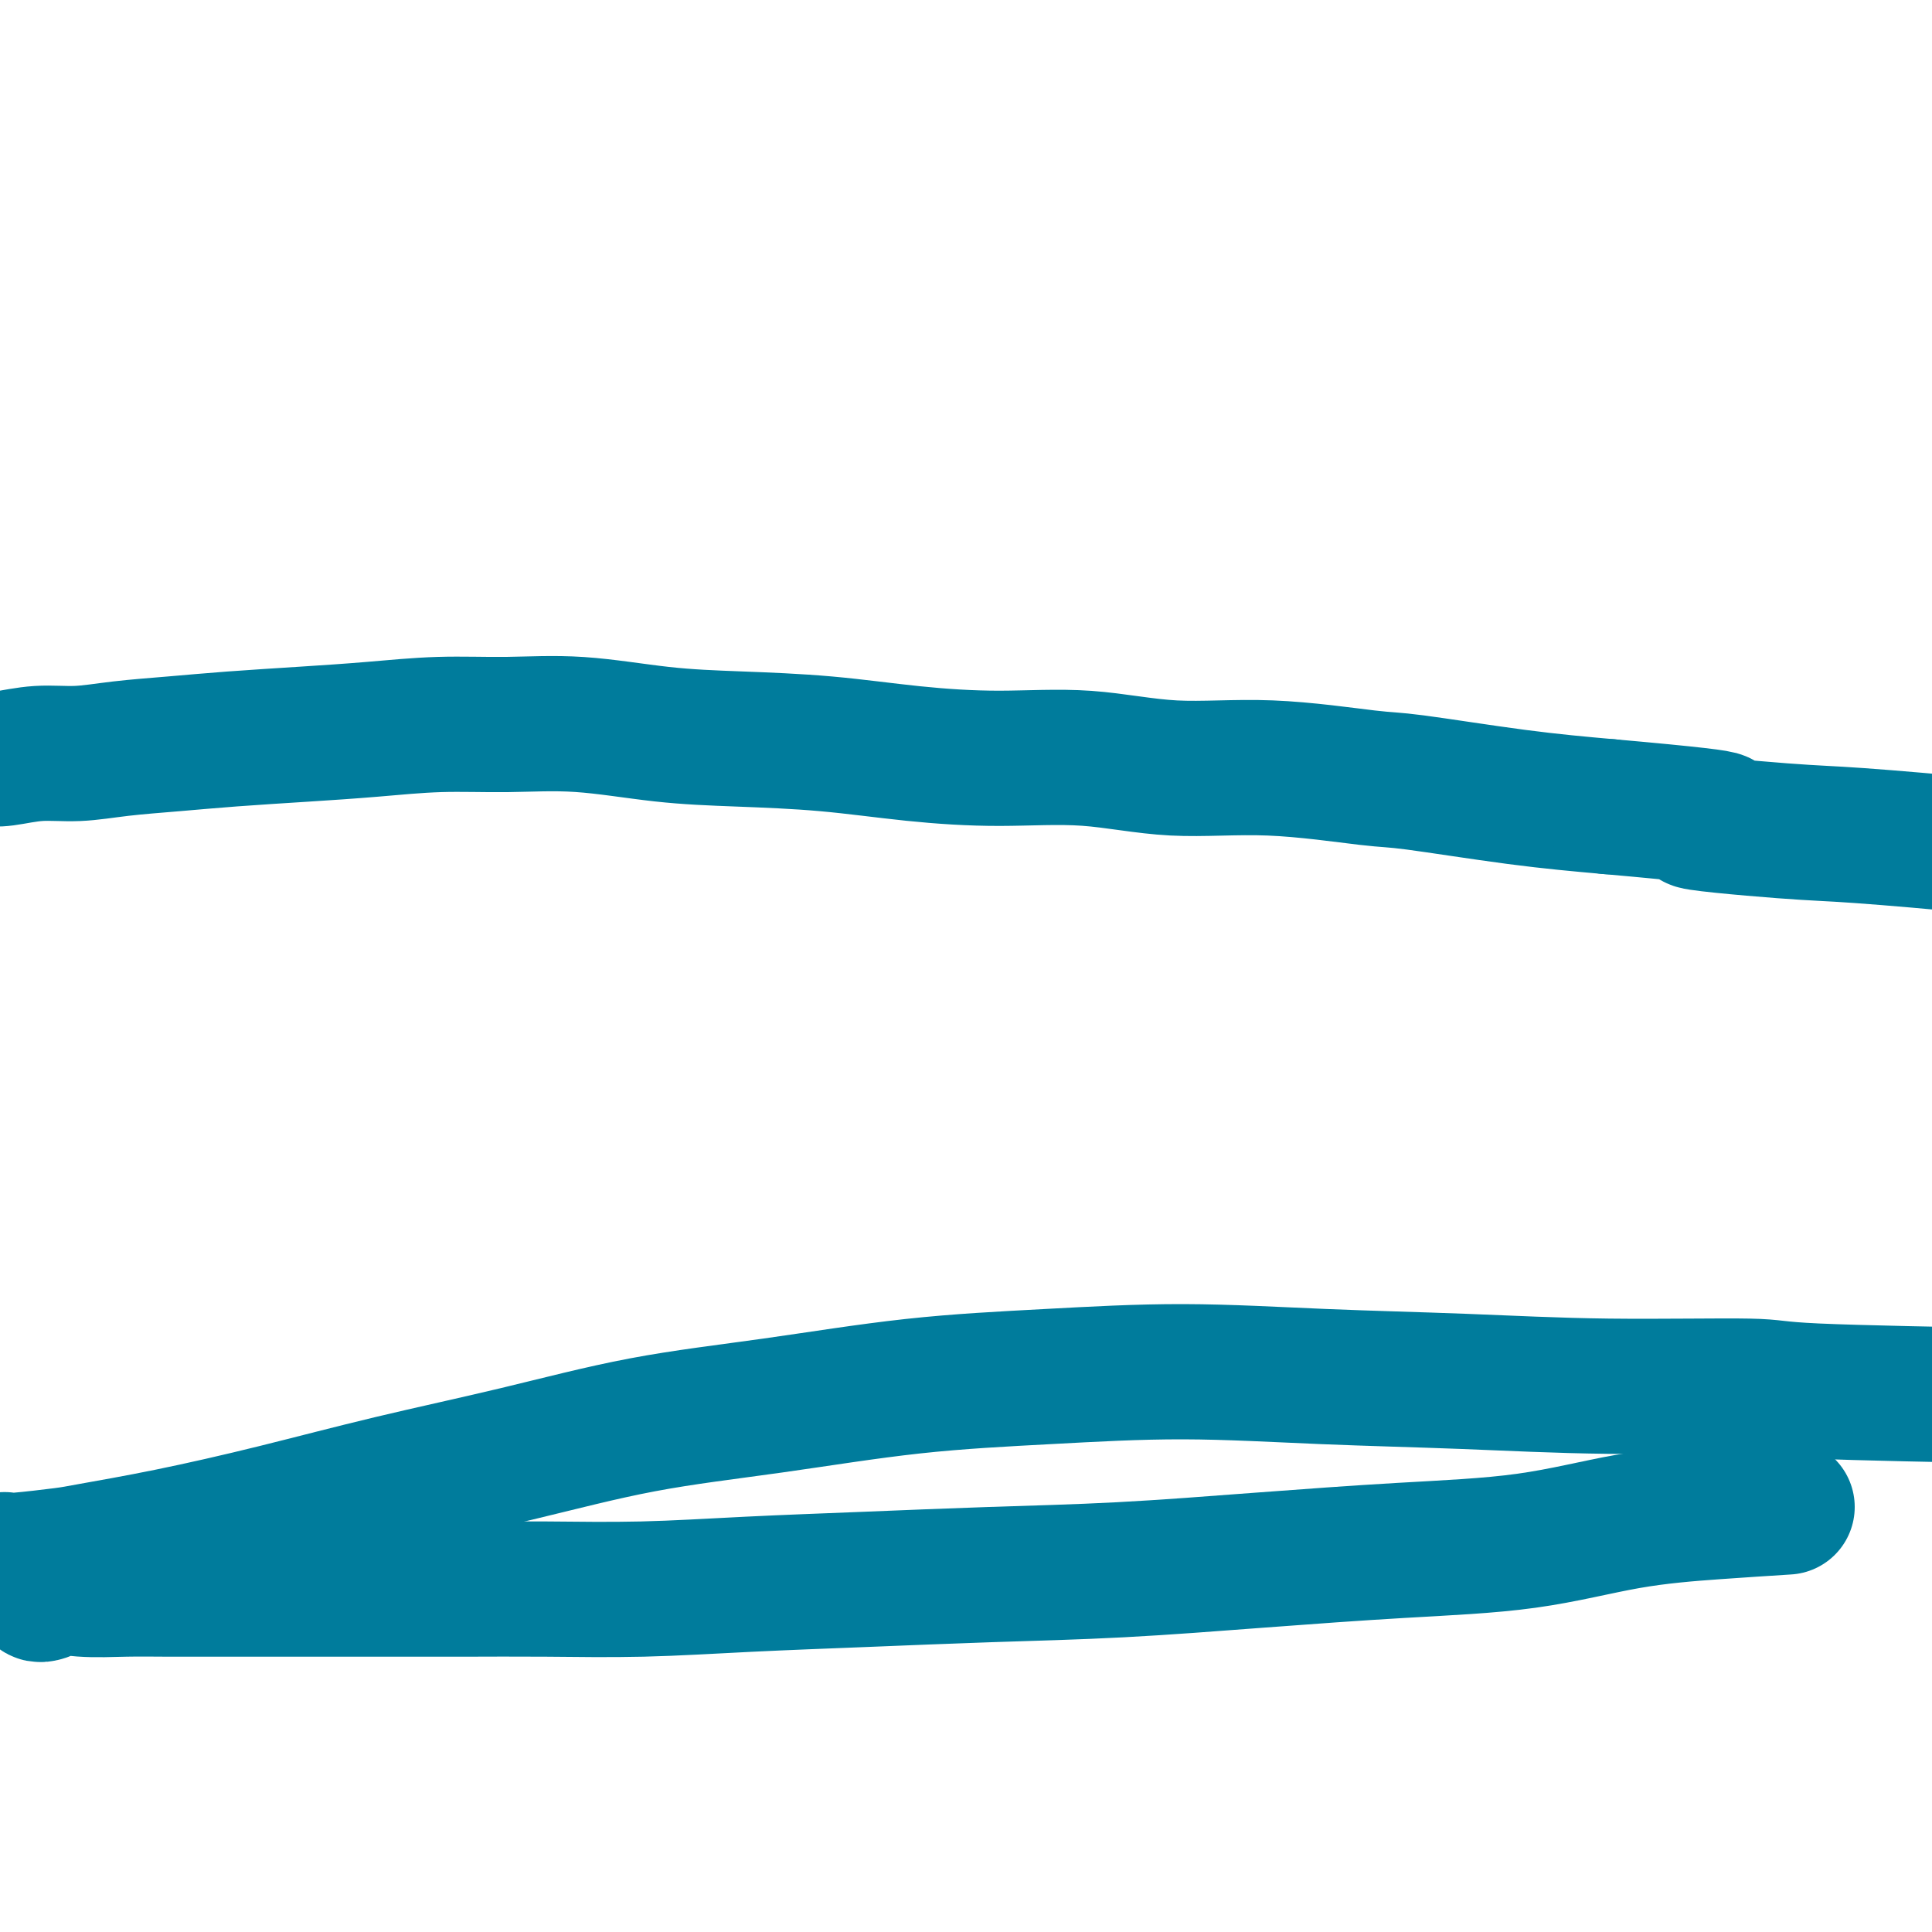
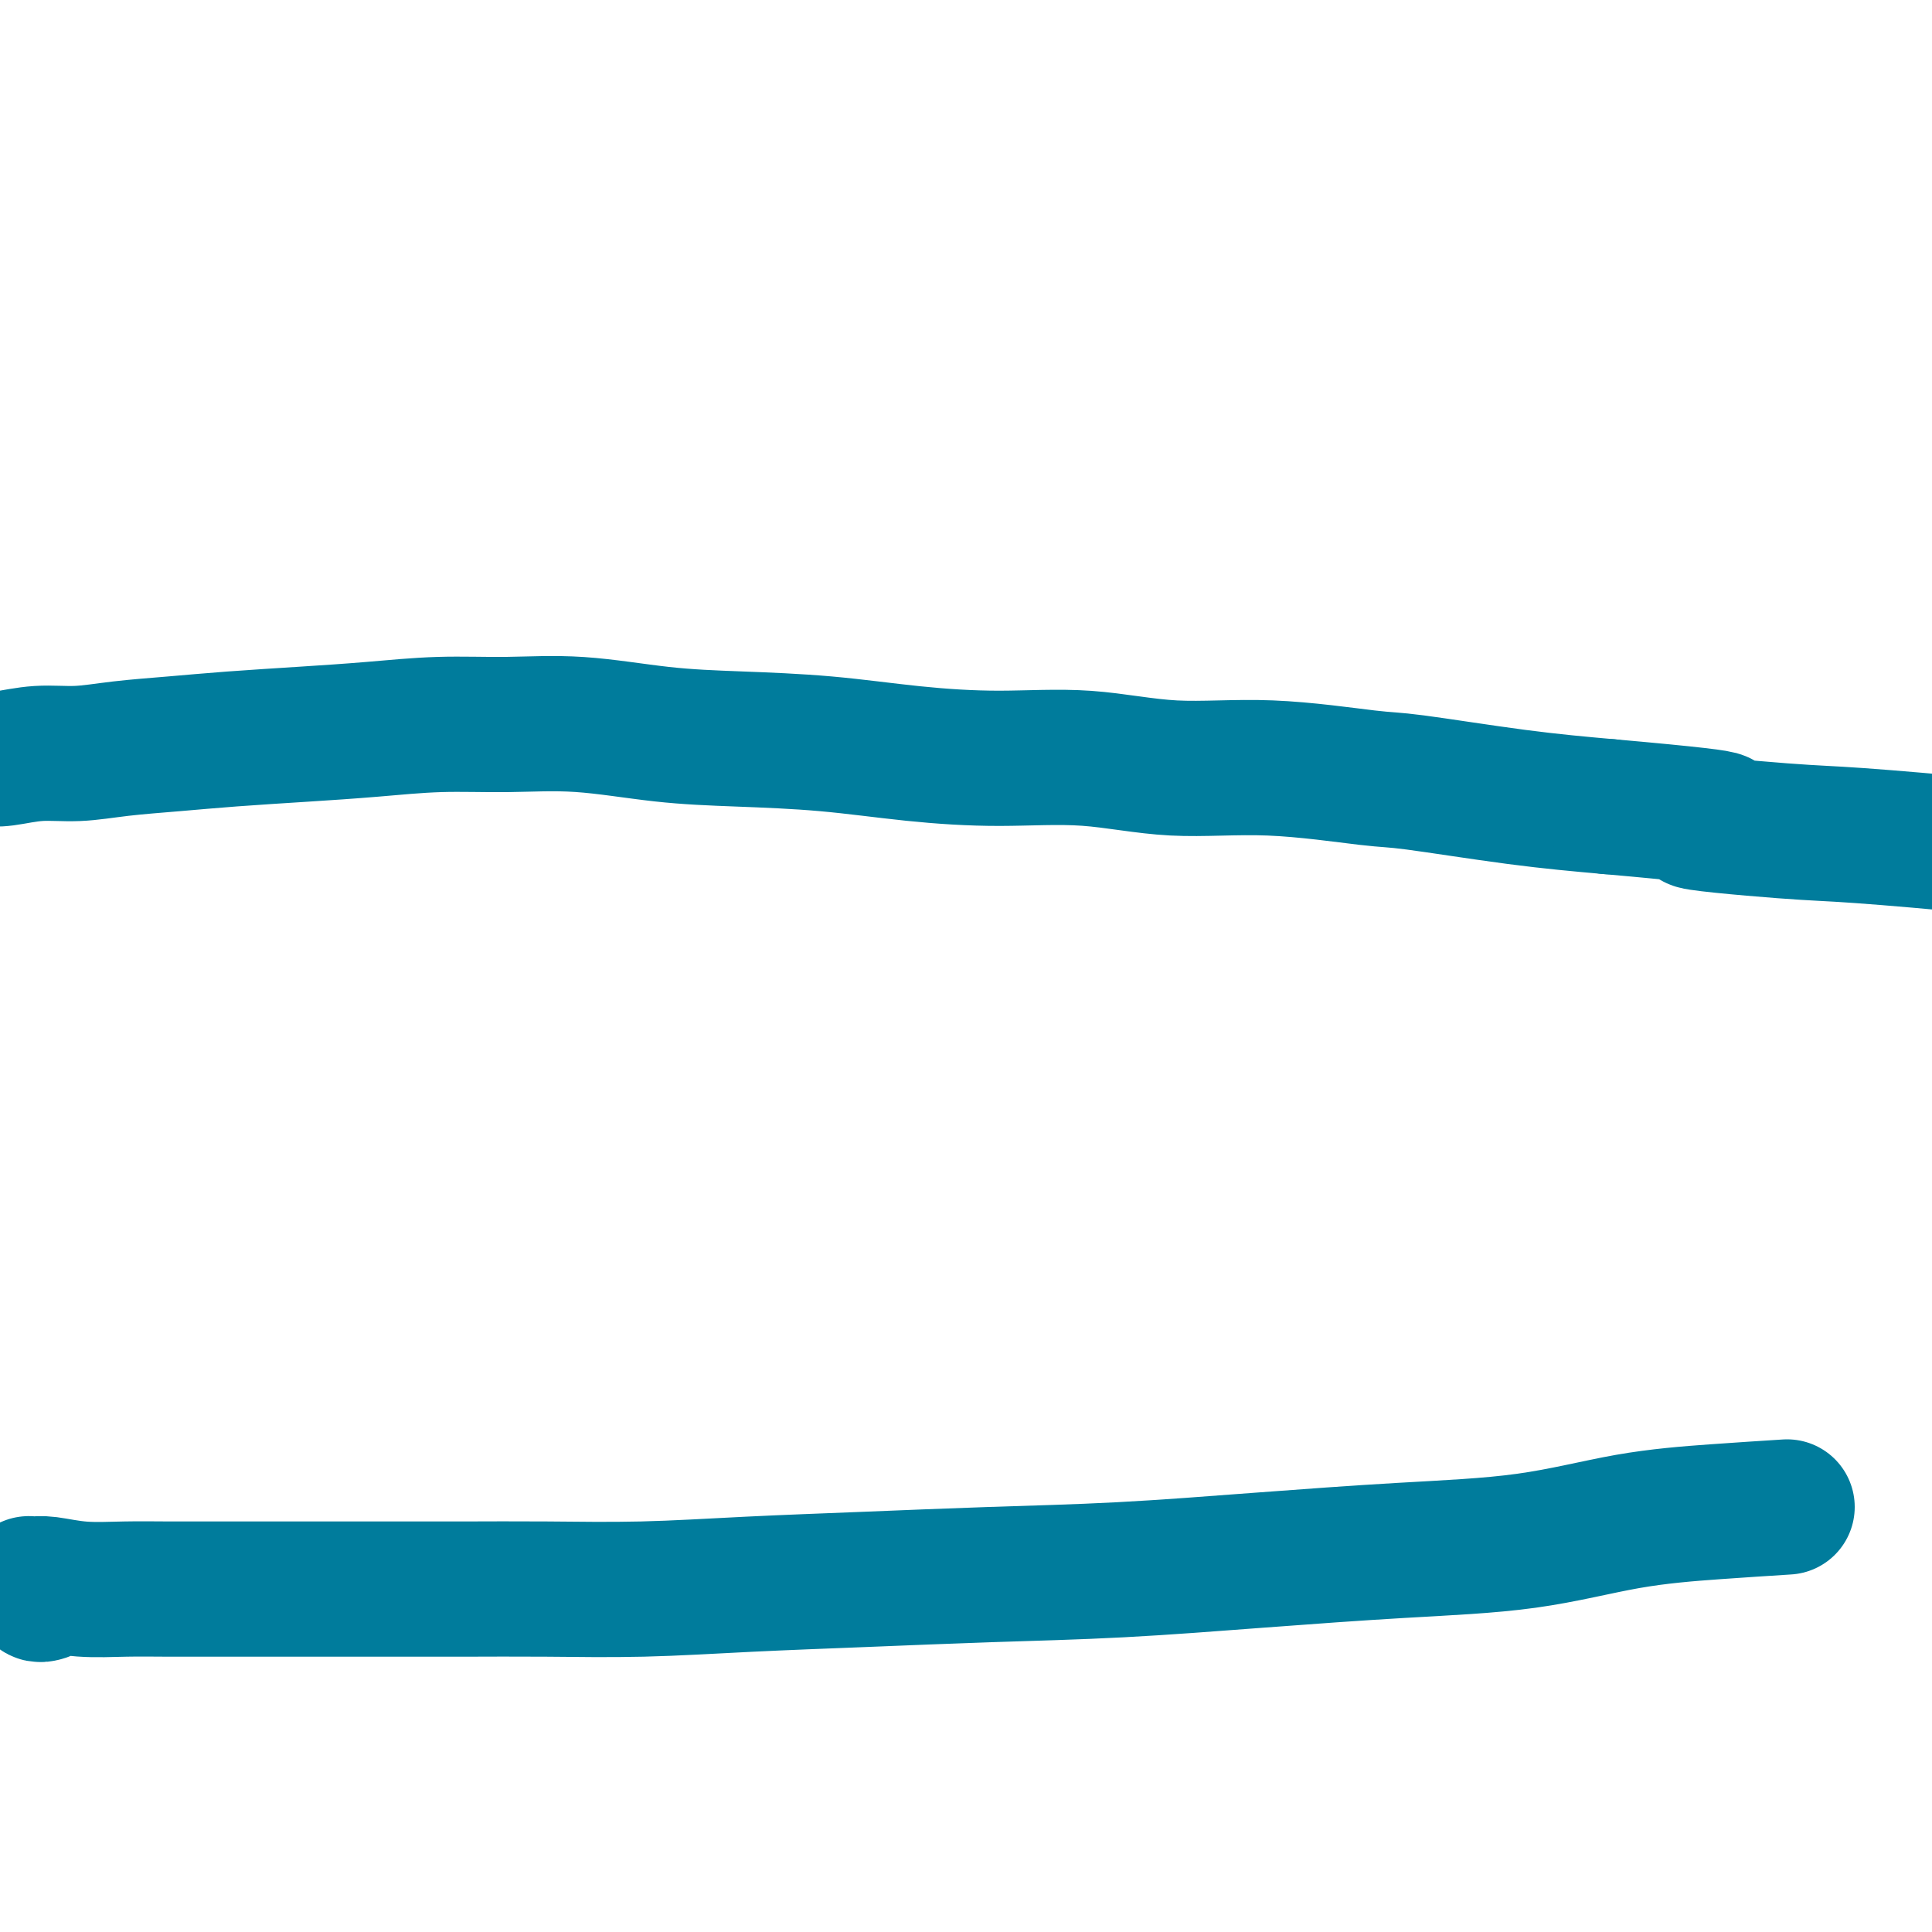
<svg xmlns="http://www.w3.org/2000/svg" viewBox="0 0 400 400" version="1.1">
  <g fill="none" stroke="#007C9C" stroke-width="28" stroke-linecap="round" stroke-linejoin="round">
    <path d="M-9,160c-0.005,-0.455 -0.010,-0.910 0,-1c0.010,-0.090 0.036,0.186 0,0c-0.036,-0.186 -0.133,-0.833 0,-1c0.133,-0.167 0.497,0.148 1,0c0.503,-0.148 1.146,-0.757 2,-1c0.854,-0.243 1.921,-0.121 3,0c1.079,0.121 2.171,0.240 4,0c1.829,-0.240 4.397,-0.838 7,-1c2.603,-0.162 5.243,0.111 8,0c2.757,-0.111 5.631,-0.607 9,-1c3.369,-0.393 7.235,-0.684 11,-1c3.765,-0.316 7.431,-0.659 12,-1c4.569,-0.341 10.040,-0.682 15,-1c4.960,-0.318 9.408,-0.615 14,-1c4.592,-0.385 9.328,-0.860 14,-1c4.672,-0.140 9.280,0.056 14,0c4.720,-0.056 9.552,-0.362 15,0c5.448,0.362 11.512,1.394 17,2c5.488,0.606 10.399,0.787 16,1c5.601,0.213 11.892,0.457 18,1c6.108,0.543 12.032,1.383 18,2c5.968,0.617 11.980,1.010 18,1c6.020,-0.010 12.049,-0.422 18,0c5.951,0.422 11.822,1.678 18,2c6.178,0.322 12.661,-0.289 20,0c7.339,0.289 15.534,1.480 20,2c4.466,0.520 5.202,0.371 10,1c4.798,0.629 13.656,2.037 21,3c7.344,0.963 13.172,1.482 19,2" />
    <path d="M333,167c36.101,3.196 19.852,2.688 18,3c-1.852,0.312 10.693,1.446 18,2c7.307,0.554 9.377,0.528 16,1c6.623,0.472 17.798,1.441 23,2c5.202,0.559 4.432,0.709 7,1c2.568,0.291 8.473,0.723 13,1c4.527,0.277 7.674,0.400 11,1c3.326,0.600 6.829,1.677 10,2c3.171,0.323 6.009,-0.110 9,0c2.991,0.110 6.134,0.761 9,1c2.866,0.239 5.457,0.064 8,0c2.543,-0.064 5.040,-0.017 7,0c1.960,0.017 3.383,0.003 5,0c1.617,-0.003 3.428,0.003 5,0c1.572,-0.003 2.905,-0.015 4,0c1.095,0.015 1.954,0.057 3,0c1.046,-0.057 2.280,-0.211 3,0c0.720,0.211 0.925,0.789 1,1c0.075,0.211 0.020,0.057 0,0c-0.020,-0.057 -0.006,-0.016 0,0c0.006,0.016 0.003,0.008 0,0" />
-     <path d="M1,324c0.024,-0.416 0.049,-0.831 0,-1c-0.049,-0.169 -0.170,-0.091 0,0c0.170,0.091 0.631,0.196 3,0c2.369,-0.196 6.647,-0.694 9,-1c2.353,-0.306 2.780,-0.421 6,-1c3.220,-0.579 9.233,-1.621 16,-3c6.767,-1.379 14.290,-3.095 22,-5c7.710,-1.905 15.609,-3.998 24,-6c8.391,-2.002 17.276,-3.912 26,-6c8.724,-2.088 17.287,-4.354 26,-6c8.713,-1.646 17.575,-2.673 27,-4c9.425,-1.327 19.412,-2.955 29,-4c9.588,-1.045 18.775,-1.505 28,-2c9.225,-0.495 18.487,-1.023 28,-1c9.513,0.023 19.277,0.598 29,1c9.723,0.402 19.407,0.633 29,1c9.593,0.367 19.096,0.871 30,1c10.904,0.129 23.209,-0.116 29,0c5.791,0.116 5.070,0.594 14,1c8.930,0.406 27.513,0.742 40,1c12.487,0.258 18.877,0.440 26,1c7.123,0.560 14.977,1.498 23,2c8.023,0.502 16.215,0.568 24,1c7.785,0.432 15.165,1.229 22,2c6.835,0.771 13.126,1.516 19,2c5.874,0.484 11.331,0.708 16,1c4.669,0.292 8.549,0.653 12,1c3.451,0.347 6.471,0.681 9,1c2.529,0.319 4.565,0.624 6,1c1.435,0.376 2.267,0.822 3,1c0.733,0.178 1.366,0.089 2,0" />
-     <path d="M578,302c21.048,1.857 5.667,0.500 0,0c-5.667,-0.500 -1.619,-0.143 0,0c1.619,0.143 0.810,0.071 0,0" />
    <path d="M9,330c0.119,-0.033 0.238,-0.065 0,0c-0.238,0.065 -0.834,0.228 -1,0c-0.166,-0.228 0.099,-0.846 0,-1c-0.099,-0.154 -0.560,0.155 -1,0c-0.440,-0.155 -0.858,-0.775 -1,-1c-0.142,-0.225 -0.009,-0.057 0,0c0.009,0.057 -0.108,0.001 0,0c0.108,-0.001 0.439,0.052 1,0c0.561,-0.052 1.353,-0.210 3,0c1.647,0.210 4.151,0.788 7,1c2.849,0.212 6.045,0.057 9,0c2.955,-0.057 5.670,-0.015 9,0c3.330,0.015 7.275,0.004 11,0c3.725,-0.004 7.232,-0.001 11,0c3.768,0.001 7.799,0.001 12,0c4.201,-0.001 8.572,-0.003 13,0c4.428,0.003 8.912,0.012 14,0c5.088,-0.012 10.780,-0.045 17,0c6.220,0.045 12.966,0.167 20,0c7.034,-0.167 14.354,-0.625 22,-1c7.646,-0.375 15.616,-0.667 24,-1c8.384,-0.333 17.180,-0.706 26,-1c8.820,-0.294 17.663,-0.509 27,-1c9.337,-0.491 19.170,-1.259 29,-2c9.830,-0.741 19.659,-1.455 29,-2c9.341,-0.545 18.195,-0.919 26,-2c7.805,-1.081 14.563,-2.868 21,-4c6.437,-1.132 12.553,-1.609 18,-2c5.447,-0.391 10.223,-0.695 15,-1" />
  </g>
</svg>